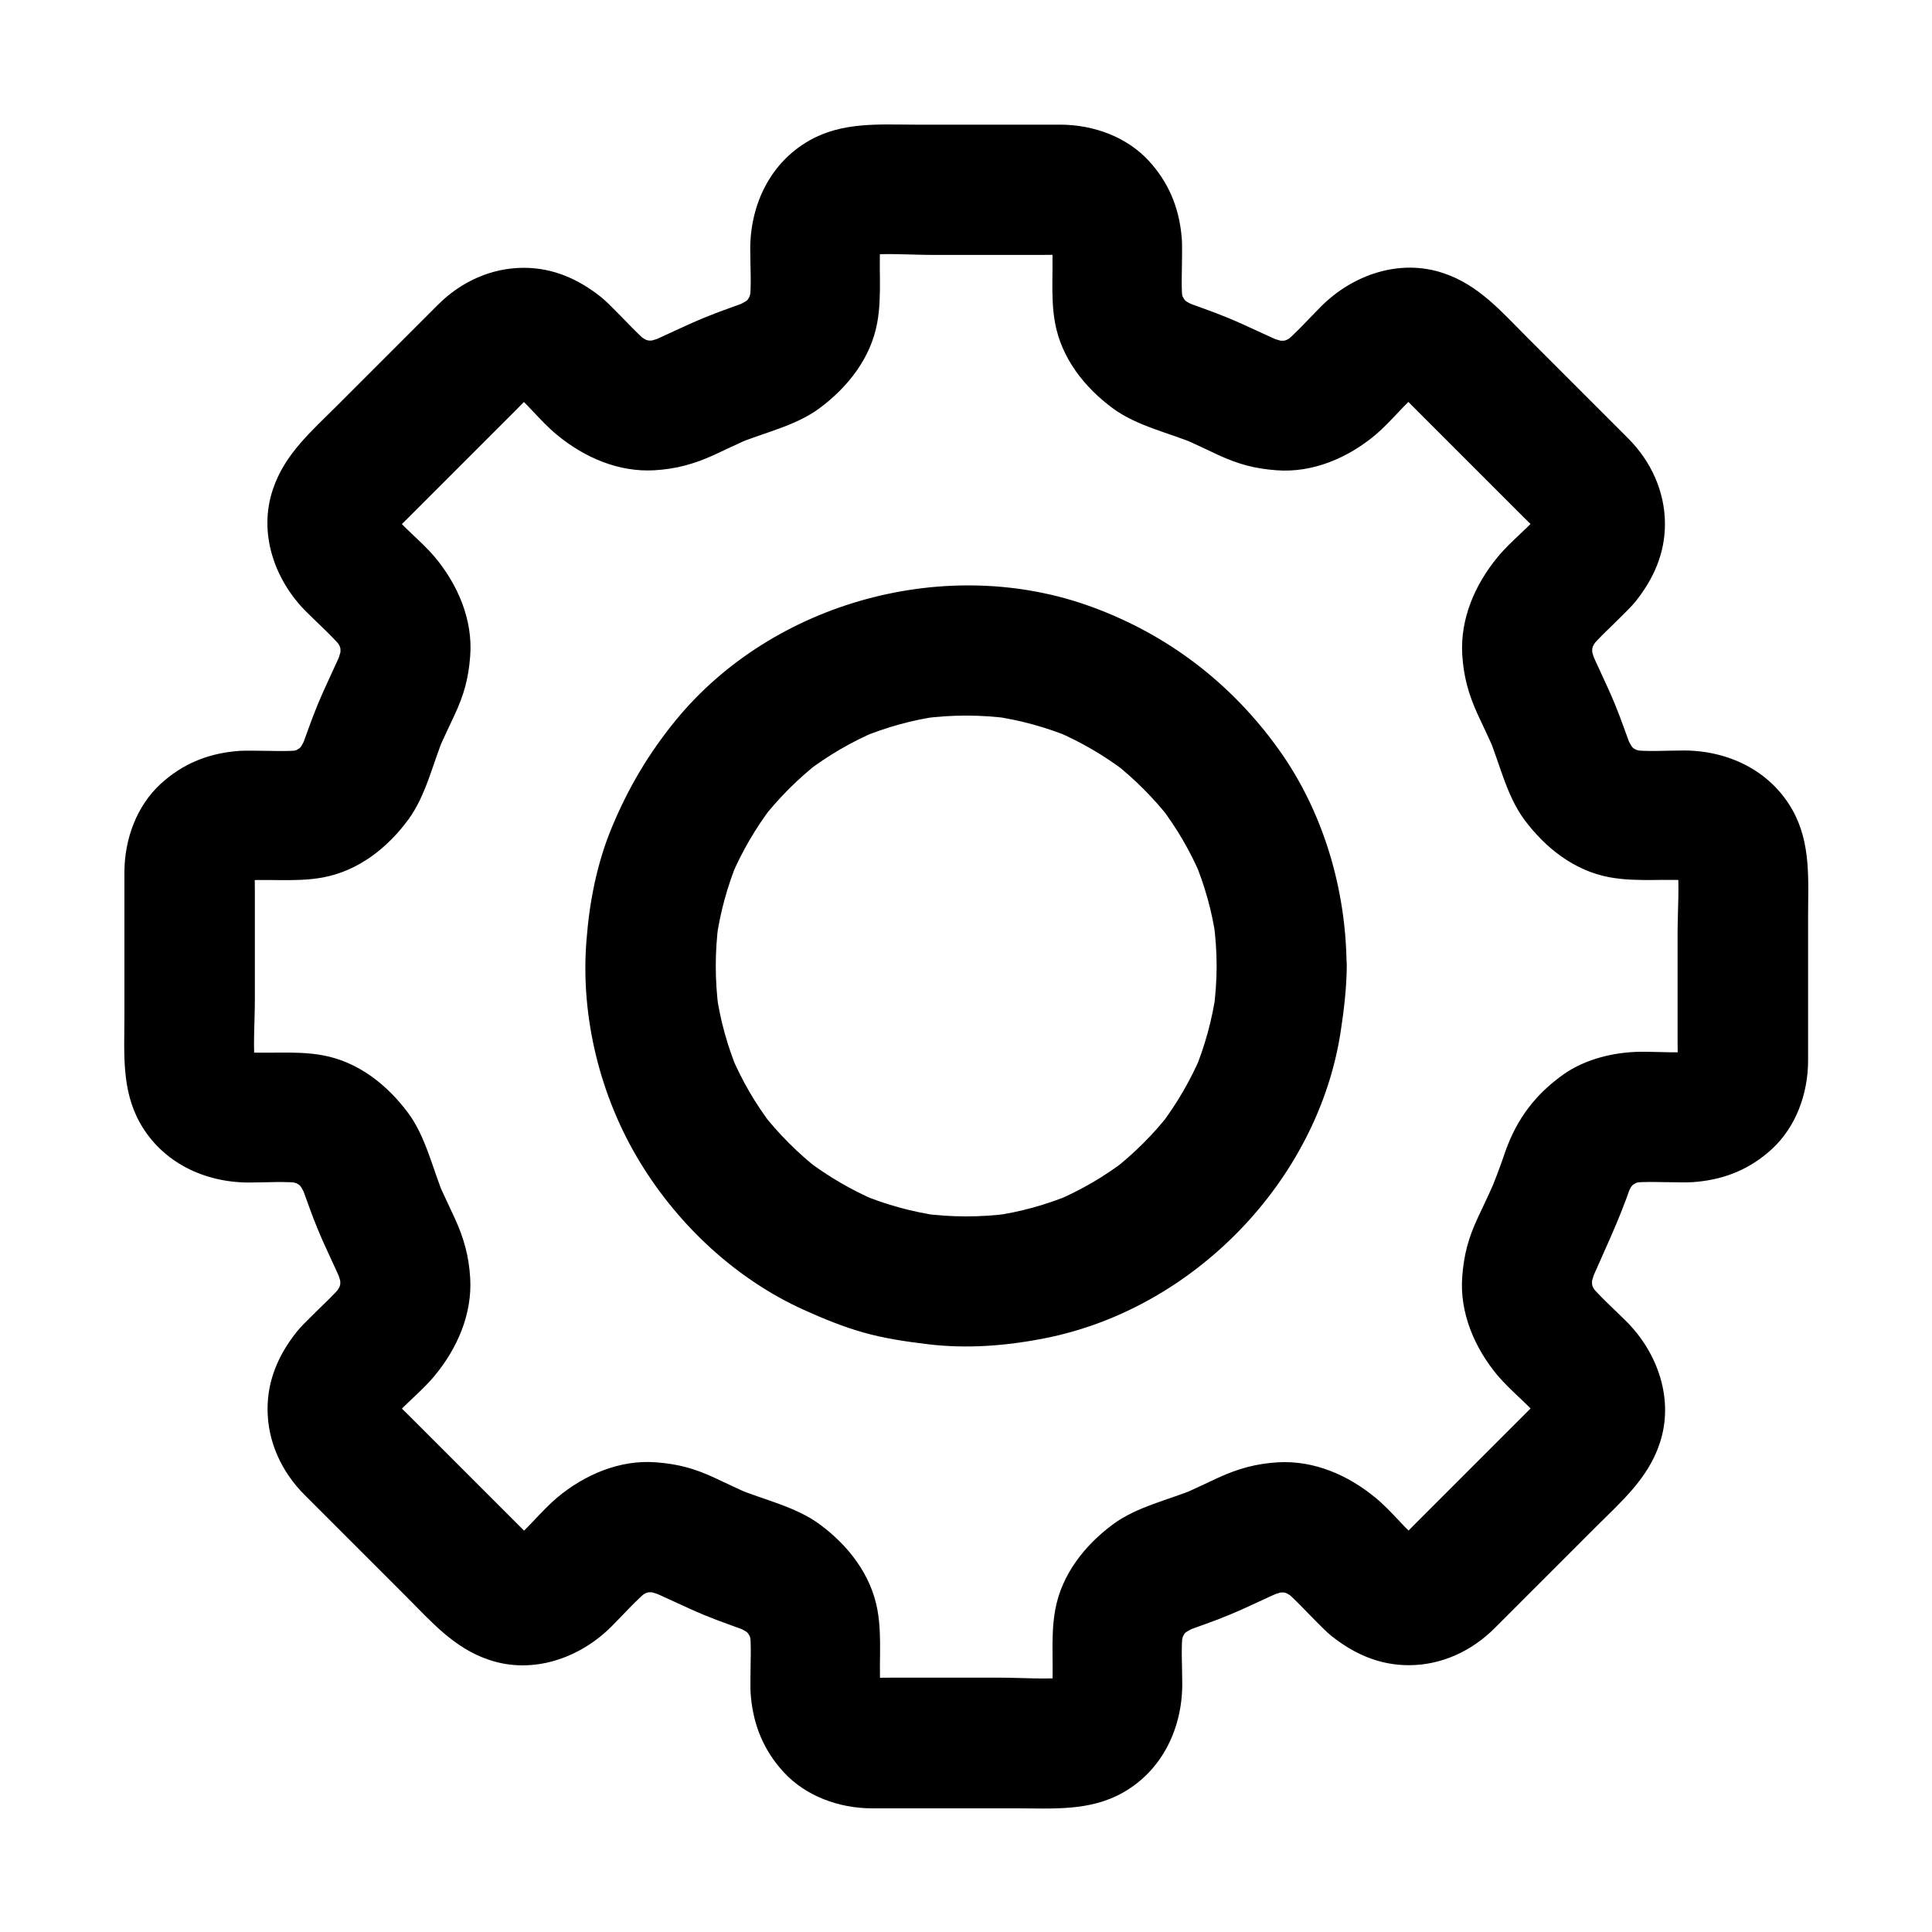
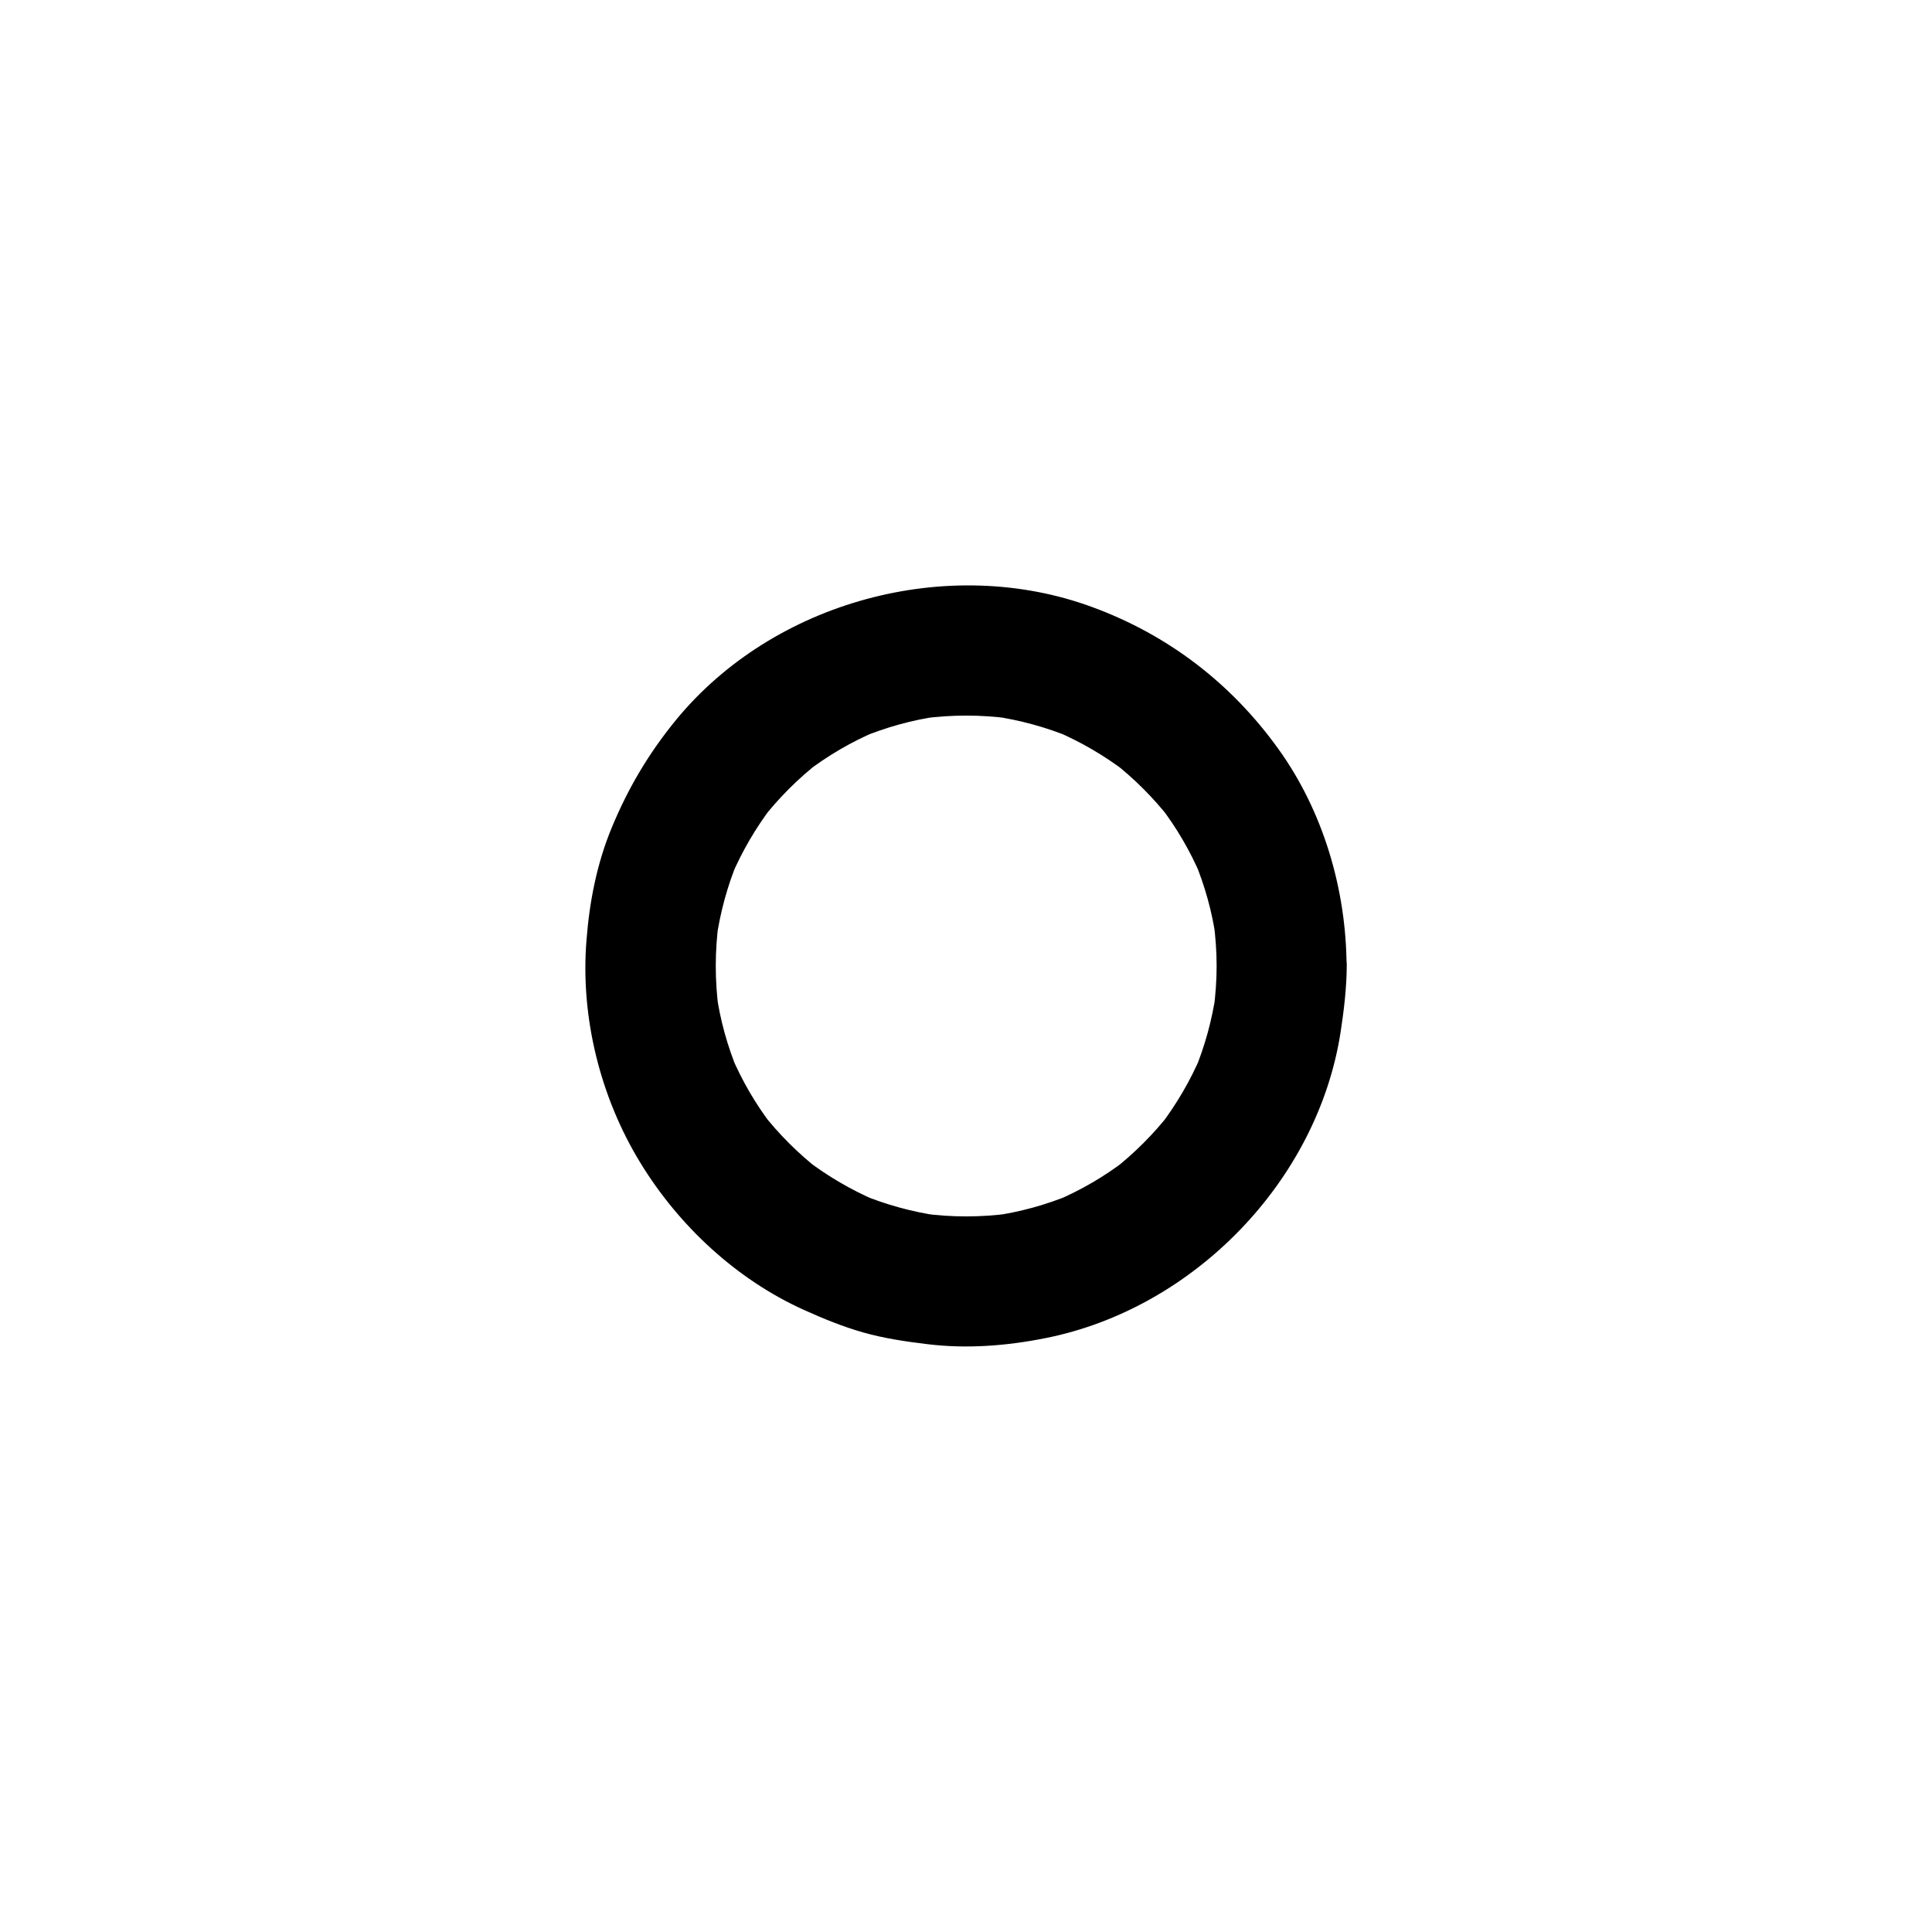
<svg xmlns="http://www.w3.org/2000/svg" fill="#000000" width="800px" height="800px" version="1.1" viewBox="144 144 512 512">
  <g>
-     <path d="m542.97 449.05c-1.379 4.082-2.902 8.117-4.574 12.055 0.59-1.379 1.18-2.754 1.723-4.133-1.426 3.344-3 6.543-4.527 9.84-2.461 5.312-3.641 9.645-4.082 15.5-0.738 9.594 3.297 18.941 9.348 26.176 3.789 4.477 8.66 8.02 12.25 12.695-0.887-1.18-1.77-2.312-2.707-3.492 0.688 0.984 1.23 1.969 1.672 3.051-0.59-1.379-1.18-2.754-1.723-4.133 0.395 1.082 0.688 2.164 0.887 3.297-0.195-1.523-0.395-3.051-0.641-4.574 0.148 1.379 0.148 2.707 0 4.035 0.195-1.523 0.395-3.051 0.641-4.574-0.195 1.133-0.492 2.215-0.887 3.297 0.59-1.379 1.18-2.754 1.723-4.133-0.492 1.082-1.031 2.066-1.672 3.051 0.887-1.18 1.77-2.312 2.707-3.492-1.379 1.77-3.051 3.297-4.625 4.871l-8.906 8.906c-6.789 6.789-13.531 13.531-20.32 20.32-1.871 1.871-3.691 3.887-5.758 5.512 1.18-0.887 2.312-1.77 3.492-2.707-0.984 0.688-1.969 1.23-3.051 1.672 1.379-0.59 2.754-1.18 4.133-1.723-1.082 0.395-2.164 0.688-3.297 0.887 1.523-0.195 3.051-0.395 4.574-0.641-1.379 0.148-2.707 0.148-4.035 0 1.523 0.195 3.051 0.395 4.574 0.641-1.133-0.195-2.215-0.492-3.297-0.887 1.379 0.59 2.754 1.18 4.133 1.723-1.082-0.492-2.066-1.031-3.051-1.672 1.18 0.887 2.312 1.77 3.492 2.707-4.625-3.59-8.117-8.512-12.695-12.25-7.231-5.953-16.234-9.891-25.781-9.348-5.805 0.344-10.578 1.672-15.844 4.082-3.297 1.523-6.543 3.102-9.84 4.527 1.379-0.59 2.754-1.18 4.133-1.723-7.281 3.051-15.793 4.82-22.188 9.543-7.477 5.559-13.578 13.234-15.301 22.633-1.426 7.773-0.148 15.5-1.031 23.223 0.195-1.523 0.395-3.051 0.641-4.574-0.195 1.082-0.441 2.117-0.836 3.148 0.59-1.379 1.18-2.754 1.723-4.133-0.492 1.18-1.133 2.312-1.871 3.344 0.887-1.18 1.77-2.312 2.707-3.492-0.789 1.031-1.672 1.871-2.707 2.707 1.18-0.887 2.312-1.77 3.492-2.707-1.031 0.789-2.164 1.379-3.344 1.871 1.379-0.59 2.754-1.18 4.133-1.723-1.031 0.395-2.066 0.641-3.148 0.836 1.523-0.195 3.051-0.395 4.574-0.641-6.297 0.738-12.891 0.148-19.188 0.148h-28.734c-2.609 0-5.266 0.148-7.871-0.148 1.523 0.195 3.051 0.395 4.574 0.641-1.082-0.195-2.117-0.441-3.148-0.836 1.379 0.59 2.754 1.18 4.133 1.723-1.18-0.492-2.312-1.133-3.344-1.871 1.18 0.887 2.312 1.77 3.492 2.707-1.031-0.789-1.871-1.672-2.707-2.707 0.887 1.18 1.77 2.312 2.707 3.492-0.789-1.031-1.379-2.164-1.871-3.344 0.59 1.379 1.18 2.754 1.723 4.133-0.395-1.031-0.641-2.066-0.836-3.148 0.195 1.523 0.395 3.051 0.641 4.574-0.934-7.773 0.395-15.449-1.031-23.223-1.723-9.398-7.824-17.121-15.301-22.633-6.394-4.723-14.906-6.496-22.188-9.543 1.379 0.59 2.754 1.18 4.133 1.723-3.344-1.426-6.543-3-9.84-4.527-5.312-2.461-9.645-3.641-15.5-4.082-9.594-0.738-18.941 3.297-26.176 9.348-4.477 3.789-8.02 8.66-12.695 12.25 1.18-0.887 2.312-1.77 3.492-2.707-0.984 0.688-1.969 1.23-3.051 1.672 1.379-0.59 2.754-1.18 4.133-1.723-1.082 0.395-2.164 0.688-3.297 0.887 1.523-0.195 3.051-0.395 4.574-0.641-1.379 0.148-2.707 0.148-4.035 0 1.523 0.195 3.051 0.395 4.574 0.641-1.133-0.195-2.215-0.492-3.297-0.887 1.379 0.59 2.754 1.18 4.133 1.723-1.082-0.492-2.066-1.031-3.051-1.672 1.18 0.887 2.312 1.77 3.492 2.707-1.77-1.379-3.297-3.051-4.871-4.625l-29.227-29.227c-1.871-1.871-3.887-3.691-5.512-5.758 0.887 1.18 1.77 2.312 2.707 3.492-0.688-0.984-1.23-1.969-1.672-3.051 0.59 1.379 1.18 2.754 1.723 4.133-0.395-1.082-0.688-2.164-0.887-3.297 0.195 1.523 0.395 3.051 0.641 4.574-0.148-1.379-0.148-2.707 0-4.035-0.195 1.523-0.395 3.051-0.641 4.574 0.195-1.133 0.492-2.215 0.887-3.297-0.59 1.379-1.18 2.754-1.723 4.133 0.492-1.082 1.031-2.066 1.672-3.051-0.887 1.18-1.77 2.312-2.707 3.492 3.59-4.625 8.512-8.117 12.25-12.695 5.953-7.231 9.891-16.234 9.348-25.781-0.344-5.805-1.672-10.578-4.082-15.844-1.523-3.297-3.102-6.543-4.527-9.84 0.59 1.379 1.18 2.754 1.723 4.133-3.051-7.281-4.82-15.793-9.543-22.188-5.559-7.477-13.234-13.578-22.633-15.301-7.773-1.426-15.5-0.148-23.223-1.031 1.523 0.195 3.051 0.395 4.574 0.641-1.082-0.195-2.117-0.441-3.148-0.836 1.379 0.59 2.754 1.18 4.133 1.723-1.18-0.492-2.312-1.133-3.344-1.871 1.18 0.887 2.312 1.77 3.492 2.707-1.031-0.789-1.871-1.672-2.707-2.707 0.887 1.18 1.77 2.312 2.707 3.492-0.789-1.031-1.379-2.164-1.871-3.344 0.59 1.379 1.18 2.754 1.723 4.133-0.395-1.031-0.641-2.066-0.836-3.148 0.195 1.523 0.395 3.051 0.641 4.574-0.738-6.297-0.148-12.891-0.148-19.188v-28.734c0-2.609-0.148-5.266 0.148-7.871-0.195 1.523-0.395 3.051-0.641 4.574 0.195-1.082 0.441-2.117 0.836-3.148-0.59 1.379-1.18 2.754-1.723 4.133 0.492-1.18 1.133-2.312 1.871-3.344-0.887 1.18-1.77 2.312-2.707 3.492 0.789-1.031 1.672-1.871 2.707-2.707-1.18 0.887-2.312 1.77-3.492 2.707 1.031-0.789 2.164-1.379 3.344-1.871-1.379 0.59-2.754 1.18-4.133 1.723 1.031-0.395 2.066-0.641 3.148-0.836-1.523 0.195-3.051 0.395-4.574 0.641 7.773-0.934 15.449 0.395 23.223-1.031 9.398-1.723 17.121-7.824 22.633-15.301 4.723-6.394 6.496-14.906 9.543-22.188-0.59 1.379-1.18 2.754-1.723 4.133 1.426-3.344 3-6.543 4.527-9.84 2.461-5.312 3.641-9.645 4.082-15.5 0.738-9.594-3.297-18.941-9.348-26.176-3.789-4.477-8.66-8.02-12.25-12.695 0.887 1.18 1.77 2.312 2.707 3.492-0.688-0.984-1.23-1.969-1.672-3.051 0.59 1.379 1.18 2.754 1.723 4.133-0.395-1.082-0.688-2.164-0.887-3.297 0.195 1.523 0.395 3.051 0.641 4.574-0.148-1.379-0.148-2.707 0-4.035-0.195 1.523-0.395 3.051-0.641 4.574 0.195-1.133 0.492-2.215 0.887-3.297-0.59 1.379-1.18 2.754-1.723 4.133 0.492-1.082 1.031-2.066 1.672-3.051-0.887 1.18-1.77 2.312-2.707 3.492 1.379-1.77 3.051-3.297 4.625-4.871l8.906-8.906c6.789-6.789 13.531-13.531 20.32-20.32 1.871-1.871 3.691-3.887 5.758-5.512-1.18 0.887-2.312 1.77-3.492 2.707 0.984-0.688 1.969-1.23 3.051-1.672-1.379 0.59-2.754 1.18-4.133 1.723 1.082-0.395 2.164-0.688 3.297-0.887-1.523 0.195-3.051 0.395-4.574 0.641 1.379-0.148 2.707-0.148 4.035 0-1.523-0.195-3.051-0.395-4.574-0.641 1.133 0.195 2.215 0.492 3.297 0.887-1.379-0.59-2.754-1.18-4.133-1.723 1.082 0.492 2.066 1.031 3.051 1.672-1.18-0.887-2.312-1.77-3.492-2.707 4.625 3.59 8.117 8.512 12.695 12.25 7.231 5.953 16.234 9.891 25.781 9.348 5.805-0.344 10.578-1.672 15.844-4.082 3.297-1.523 6.543-3.102 9.84-4.527-1.379 0.59-2.754 1.18-4.133 1.723 7.281-3.051 15.793-4.82 22.188-9.543 7.477-5.559 13.578-13.234 15.301-22.633 1.426-7.773 0.148-15.5 1.031-23.223-0.195 1.523-0.395 3.051-0.641 4.574 0.195-1.082 0.441-2.117 0.836-3.148-0.59 1.379-1.18 2.754-1.723 4.133 0.492-1.18 1.133-2.312 1.871-3.344-0.887 1.18-1.77 2.312-2.707 3.492 0.789-1.031 1.672-1.871 2.707-2.707-1.18 0.887-2.312 1.77-3.492 2.707 1.031-0.789 2.164-1.379 3.344-1.871-1.379 0.59-2.754 1.18-4.133 1.723 1.031-0.395 2.066-0.641 3.148-0.836-1.523 0.195-3.051 0.395-4.574 0.641 6.297-0.738 12.891-0.148 19.188-0.148h28.734c2.609 0 5.266-0.148 7.871 0.148-1.523-0.195-3.051-0.395-4.574-0.641 1.082 0.195 2.117 0.441 3.148 0.836-1.379-0.59-2.754-1.18-4.133-1.723 1.18 0.492 2.312 1.133 3.344 1.871-1.18-0.887-2.312-1.77-3.492-2.707 1.031 0.789 1.871 1.672 2.707 2.707-0.887-1.18-1.77-2.312-2.707-3.492 0.789 1.031 1.379 2.164 1.871 3.344-0.59-1.379-1.18-2.754-1.723-4.133 0.395 1.031 0.641 2.066 0.836 3.148-0.195-1.523-0.395-3.051-0.641-4.574 0.934 7.773-0.395 15.449 1.031 23.223 1.723 9.398 7.824 17.121 15.301 22.633 6.394 4.723 14.906 6.496 22.188 9.543-1.379-0.59-2.754-1.18-4.133-1.723 3.344 1.426 6.543 3 9.84 4.527 5.312 2.461 9.645 3.641 15.5 4.082 9.594 0.738 18.941-3.297 26.176-9.348 4.477-3.789 8.02-8.66 12.695-12.25-1.18 0.887-2.312 1.77-3.492 2.707 0.984-0.688 1.969-1.23 3.051-1.672-1.379 0.59-2.754 1.18-4.133 1.723 1.082-0.395 2.164-0.688 3.297-0.887-1.523 0.195-3.051 0.395-4.574 0.641 1.379-0.148 2.707-0.148 4.035 0-1.523-0.195-3.051-0.395-4.574-0.641 1.133 0.195 2.215 0.492 3.297 0.887-1.379-0.59-2.754-1.18-4.133-1.723 1.082 0.492 2.066 1.031 3.051 1.672-1.18-0.887-2.312-1.77-3.492-2.707 1.77 1.379 3.297 3.051 4.871 4.625l29.227 29.227c1.871 1.871 3.887 3.691 5.512 5.758-0.887-1.18-1.77-2.312-2.707-3.492 0.688 0.984 1.23 1.969 1.672 3.051-0.59-1.379-1.18-2.754-1.723-4.133 0.395 1.082 0.688 2.164 0.887 3.297-0.195-1.523-0.395-3.051-0.641-4.574 0.148 1.379 0.148 2.707 0 4.035 0.195-1.523 0.395-3.051 0.641-4.574-0.195 1.133-0.492 2.215-0.887 3.297 0.59-1.379 1.18-2.754 1.723-4.133-0.492 1.082-1.031 2.066-1.672 3.051 0.887-1.18 1.77-2.312 2.707-3.492-3.59 4.625-8.512 8.117-12.25 12.695-5.953 7.231-9.891 16.234-9.348 25.781 0.344 5.805 1.672 10.578 4.082 15.844 1.523 3.297 3.102 6.543 4.527 9.84-0.59-1.379-1.18-2.754-1.723-4.133 3.051 7.281 4.82 15.793 9.543 22.188 5.559 7.477 13.234 13.578 22.633 15.301 7.773 1.426 15.5 0.148 23.223 1.031-1.523-0.195-3.051-0.395-4.574-0.641 1.082 0.195 2.117 0.441 3.148 0.836-1.379-0.59-2.754-1.18-4.133-1.723 1.18 0.492 2.312 1.133 3.344 1.871-1.18-0.887-2.312-1.77-3.492-2.707 1.031 0.789 1.871 1.672 2.707 2.707-0.887-1.18-1.77-2.312-2.707-3.492 0.789 1.031 1.379 2.164 1.871 3.344-0.59-1.379-1.18-2.754-1.723-4.133 0.395 1.031 0.641 2.066 0.836 3.148-0.195-1.523-0.395-3.051-0.641-4.574 0.738 6.297 0.148 12.891 0.148 19.188v28.734c0 2.609 0.148 5.266-0.148 7.871 0.195-1.523 0.395-3.051 0.641-4.574-0.195 1.082-0.441 2.117-0.836 3.148 0.59-1.379 1.18-2.754 1.723-4.133-0.492 1.18-1.133 2.312-1.871 3.344 0.887-1.18 1.77-2.312 2.707-3.492-0.789 1.031-1.672 1.871-2.707 2.707 1.18-0.887 2.312-1.77 3.492-2.707-1.031 0.789-2.164 1.379-3.344 1.871 1.379-0.59 2.754-1.18 4.133-1.723-1.031 0.395-2.066 0.641-3.148 0.836 1.523-0.195 3.051-0.395 4.574-0.641-5.019 0.59-10.184 0.098-15.203 0.148-6.887 0.098-14.414 1.918-20.121 5.902-7.481 5.262-12.449 11.805-15.5 20.414-1.426 4.035-0.344 9.691 1.723 13.285 2.066 3.59 6.199 6.988 10.281 7.922 9.645 2.215 17.957-2.902 21.207-12.004 0.148-0.441 0.297-0.887 0.492-1.277-0.59 1.379-1.18 2.754-1.723 4.133 0.738-1.672 1.625-3.199 2.754-4.676-0.887 1.18-1.77 2.312-2.707 3.492 0.984-1.23 2.066-2.312 3.297-3.297-1.18 0.887-2.312 1.77-3.492 2.707 1.426-1.082 2.902-2.016 4.574-2.754-1.379 0.59-2.754 1.18-4.133 1.723 1.672-0.688 3.394-1.18 5.164-1.426-1.523 0.195-3.051 0.395-4.574 0.641 4.231-0.492 8.609-0.195 12.84-0.195 1.723 0 3.445 0.051 5.164-0.148 7.527-0.738 14.023-3.445 19.68-8.609 6.445-5.902 9.594-14.711 9.645-23.32v-8.707-29.617c0-9.691 0.836-19.484-4.184-28.34-5.902-10.43-17.074-15.695-28.781-15.695-4.723 0-9.645 0.395-14.316-0.195 1.523 0.195 3.051 0.395 4.574 0.641-1.82-0.297-3.492-0.738-5.164-1.426 1.379 0.59 2.754 1.18 4.133 1.723-1.625-0.738-3.148-1.625-4.574-2.754 1.18 0.887 2.312 1.77 3.492 2.707-1.23-0.984-2.312-2.066-3.297-3.297 0.887 1.18 1.77 2.312 2.707 3.492-1.082-1.477-2.016-3-2.754-4.676 0.59 1.379 1.18 2.754 1.723 4.133-1.625-4.133-3-8.414-4.723-12.547-2.164-5.266-4.723-10.281-6.938-15.5 0.59 1.379 1.18 2.754 1.723 4.133-0.641-1.625-1.082-3.246-1.328-5.019 0.195 1.523 0.395 3.051 0.641 4.574-0.195-1.723-0.195-3.344 0-5.066-0.195 1.523-0.395 3.051-0.641 4.574 0.297-1.918 0.789-3.789 1.523-5.559-0.59 1.379-1.18 2.754-1.723 4.133 0.738-1.574 1.625-3 2.656-4.43-0.887 1.18-1.77 2.312-2.707 3.492 2.656-3.199 5.856-6.004 8.758-8.953 1.23-1.23 2.41-2.363 3.492-3.691 4.773-6.004 7.773-12.695 7.773-20.516 0-8.66-3.738-16.68-9.789-22.73l-26.863-26.863c-6.691-6.691-12.742-13.777-22.043-16.875-11.609-3.938-24.059 0.441-32.422 8.809-3.297 3.297-6.394 6.84-9.988 9.84 1.18-0.887 2.312-1.77 3.492-2.707-1.379 1.082-2.805 1.918-4.43 2.656 1.379-0.59 2.754-1.18 4.133-1.723-1.82 0.738-3.641 1.277-5.559 1.523 1.523-0.195 3.051-0.395 4.574-0.641-1.723 0.195-3.344 0.195-5.066 0 1.523 0.195 3.051 0.395 4.574 0.641-1.723-0.246-3.344-0.688-5.019-1.328 1.379 0.59 2.754 1.18 4.133 1.723-5.215-2.215-10.281-4.773-15.5-6.938-4.133-1.723-8.363-3.102-12.547-4.723 1.379 0.59 2.754 1.18 4.133 1.723-1.672-0.738-3.199-1.625-4.676-2.754 1.18 0.887 2.312 1.77 3.492 2.707-1.23-0.984-2.312-2.066-3.297-3.297 0.887 1.18 1.77 2.312 2.707 3.492-1.082-1.426-2.016-2.902-2.754-4.574 0.59 1.379 1.18 2.754 1.723 4.133-0.688-1.672-1.18-3.394-1.426-5.164 0.195 1.523 0.395 3.051 0.641 4.574-0.492-4.231-0.195-8.609-0.195-12.84 0-1.723 0.051-3.445-0.148-5.164-0.738-7.527-3.445-14.023-8.609-19.68-5.902-6.445-14.711-9.594-23.32-9.645h-8.707-29.617c-9.691 0-19.484-0.836-28.34 4.184-10.43 5.902-15.695 17.074-15.695 28.781 0 4.723 0.395 9.645-0.195 14.316 0.195-1.523 0.395-3.051 0.641-4.574-0.297 1.82-0.738 3.492-1.426 5.164 0.59-1.379 1.18-2.754 1.723-4.133-0.738 1.625-1.625 3.148-2.754 4.574 0.887-1.18 1.77-2.312 2.707-3.492-0.984 1.23-2.066 2.312-3.297 3.297 1.18-0.887 2.312-1.77 3.492-2.707-1.477 1.082-3 2.016-4.676 2.754 1.379-0.59 2.754-1.18 4.133-1.723-4.133 1.625-8.414 3-12.547 4.723-5.266 2.164-10.281 4.723-15.5 6.938 1.379-0.59 2.754-1.18 4.133-1.723-1.625 0.641-3.246 1.082-5.019 1.328 1.523-0.195 3.051-0.395 4.574-0.641-1.723 0.195-3.344 0.195-5.066 0 1.523 0.195 3.051 0.395 4.574 0.641-1.918-0.297-3.789-0.789-5.559-1.523 1.379 0.59 2.754 1.18 4.133 1.723-1.574-0.738-3-1.625-4.43-2.656 1.18 0.887 2.312 1.77 3.492 2.707-3.199-2.656-6.004-5.856-8.953-8.758-1.23-1.23-2.363-2.41-3.691-3.492-6.004-4.773-12.695-7.773-20.516-7.773-8.66 0-16.68 3.738-22.73 9.789-2.066 2.066-4.133 4.133-6.199 6.199-6.887 6.887-13.777 13.777-20.664 20.664-6.691 6.691-13.777 12.742-16.875 22.043-3.938 11.609 0.441 24.059 8.809 32.422 3.297 3.297 6.84 6.394 9.84 9.988-0.887-1.18-1.77-2.312-2.707-3.492 1.082 1.379 1.918 2.805 2.656 4.43-0.59-1.379-1.18-2.754-1.723-4.133 0.738 1.82 1.277 3.641 1.523 5.559-0.195-1.523-0.395-3.051-0.641-4.574 0.195 1.723 0.195 3.344 0 5.066 0.195-1.523 0.395-3.051 0.641-4.574-0.246 1.723-0.688 3.344-1.328 5.019 0.59-1.379 1.18-2.754 1.723-4.133-2.215 5.215-4.773 10.281-6.938 15.5-1.723 4.133-3.102 8.363-4.723 12.547 0.59-1.379 1.18-2.754 1.723-4.133-0.738 1.672-1.625 3.199-2.754 4.676 0.887-1.18 1.77-2.312 2.707-3.492-0.984 1.23-2.066 2.312-3.297 3.297 1.18-0.887 2.312-1.77 3.492-2.707-1.426 1.082-2.902 2.016-4.574 2.754 1.379-0.59 2.754-1.18 4.133-1.723-1.672 0.688-3.394 1.18-5.164 1.426 1.523-0.195 3.051-0.395 4.574-0.641-4.231 0.492-8.609 0.195-12.84 0.195-1.723 0-3.445-0.051-5.164 0.148-7.527 0.738-14.023 3.445-19.68 8.609-6.445 5.902-9.594 14.711-9.645 23.32v8.707 29.617c0 9.691-0.836 19.484 4.184 28.34 5.902 10.43 17.074 15.695 28.781 15.695 4.723 0 9.645-0.395 14.316 0.195-1.523-0.195-3.051-0.395-4.574-0.641 1.82 0.297 3.492 0.738 5.164 1.426-1.379-0.59-2.754-1.18-4.133-1.723 1.625 0.738 3.148 1.625 4.574 2.754-1.18-0.887-2.312-1.77-3.492-2.707 1.23 0.984 2.312 2.066 3.297 3.297-0.887-1.18-1.77-2.312-2.707-3.492 1.082 1.477 2.016 3 2.754 4.676-0.59-1.379-1.18-2.754-1.723-4.133 1.625 4.133 3 8.414 4.723 12.547 2.164 5.266 4.723 10.281 6.938 15.5-0.59-1.379-1.18-2.754-1.723-4.133 0.641 1.625 1.082 3.246 1.328 5.019-0.195-1.523-0.395-3.051-0.641-4.574 0.195 1.723 0.195 3.344 0 5.066 0.195-1.523 0.395-3.051 0.641-4.574-0.297 1.918-0.789 3.789-1.523 5.559 0.59-1.379 1.18-2.754 1.723-4.133-0.738 1.574-1.625 3-2.656 4.43 0.887-1.18 1.77-2.312 2.707-3.492-2.656 3.199-5.856 6.004-8.758 8.953-1.23 1.23-2.41 2.363-3.492 3.691-4.773 6.004-7.773 12.695-7.773 20.516 0 8.66 3.738 16.68 9.789 22.73 2.066 2.066 4.133 4.133 6.199 6.199 6.887 6.887 13.777 13.777 20.664 20.664 6.691 6.691 12.742 13.777 22.043 16.875 11.609 3.938 24.059-0.441 32.422-8.809 3.297-3.297 6.394-6.84 9.988-9.84-1.18 0.887-2.312 1.77-3.492 2.707 1.379-1.082 2.805-1.918 4.43-2.656-1.379 0.59-2.754 1.18-4.133 1.723 1.82-0.738 3.641-1.277 5.559-1.523-1.523 0.195-3.051 0.395-4.574 0.641 1.723-0.195 3.344-0.195 5.066 0-1.523-0.195-3.051-0.395-4.574-0.641 1.723 0.246 3.344 0.688 5.019 1.328-1.379-0.59-2.754-1.18-4.133-1.723 5.215 2.215 10.281 4.773 15.5 6.938 4.133 1.723 8.363 3.102 12.547 4.723-1.379-0.59-2.754-1.18-4.133-1.723 1.672 0.738 3.199 1.625 4.676 2.754-1.18-0.887-2.312-1.77-3.492-2.707 1.23 0.984 2.312 2.066 3.297 3.297-0.887-1.18-1.77-2.312-2.707-3.492 1.082 1.426 2.016 2.902 2.754 4.574-0.59-1.379-1.18-2.754-1.723-4.133 0.688 1.672 1.18 3.394 1.426 5.164-0.195-1.523-0.395-3.051-0.641-4.574 0.492 4.231 0.195 8.609 0.195 12.84 0 1.723-0.051 3.445 0.148 5.164 0.738 7.527 3.445 14.023 8.609 19.68 5.902 6.445 14.711 9.594 23.32 9.645h8.707 29.617c9.691 0 19.484 0.836 28.34-4.184 10.43-5.902 15.695-17.074 15.695-28.781 0-4.723-0.395-9.645 0.195-14.316-0.195 1.523-0.395 3.051-0.641 4.574 0.297-1.82 0.738-3.492 1.426-5.164-0.59 1.379-1.18 2.754-1.723 4.133 0.738-1.625 1.625-3.148 2.754-4.574-0.887 1.18-1.77 2.312-2.707 3.492 0.984-1.23 2.066-2.312 3.297-3.297-1.18 0.887-2.312 1.77-3.492 2.707 1.477-1.082 3-2.016 4.676-2.754-1.379 0.59-2.754 1.18-4.133 1.723 4.133-1.625 8.414-3 12.547-4.723 5.266-2.164 10.281-4.723 15.5-6.938-1.379 0.59-2.754 1.18-4.133 1.723 1.625-0.641 3.246-1.082 5.019-1.328-1.523 0.195-3.051 0.395-4.574 0.641 1.723-0.195 3.344-0.195 5.066 0-1.523-0.195-3.051-0.395-4.574-0.641 1.918 0.297 3.789 0.789 5.559 1.523-1.379-0.59-2.754-1.18-4.133-1.723 1.574 0.738 3 1.625 4.43 2.656-1.18-0.887-2.312-1.77-3.492-2.707 3.199 2.656 6.004 5.856 8.953 8.758 1.23 1.23 2.363 2.41 3.691 3.492 6.004 4.773 12.695 7.773 20.516 7.773 8.66 0 16.68-3.738 22.73-9.789 2.066-2.066 4.133-4.133 6.199-6.199l20.664-20.664c6.691-6.691 13.777-12.742 16.875-22.043 3.938-11.609-0.441-24.059-8.809-32.422-3.297-3.297-6.84-6.394-9.84-9.988 0.887 1.18 1.77 2.312 2.707 3.492-1.082-1.379-1.918-2.805-2.656-4.43 0.59 1.379 1.18 2.754 1.723 4.133-0.738-1.82-1.277-3.641-1.523-5.559 0.195 1.523 0.395 3.051 0.641 4.574-0.195-1.723-0.195-3.344 0-5.066-0.195 1.523-0.395 3.051-0.641 4.574 0.246-1.723 0.688-3.344 1.328-5.019-0.59 1.379-1.18 2.754-1.723 4.133 3.836-8.906 8.07-17.562 11.168-26.715 2.902-8.562-3.344-19.188-12.004-21.207-9.547-2.269-18.105 2.797-21.207 11.949z" />
    <path d="m466.42 400c0 3.887-0.297 7.723-0.789 11.562 0.195-1.523 0.395-3.051 0.641-4.574-1.031 7.231-2.953 14.27-5.758 21.008 0.59-1.379 1.18-2.754 1.723-4.133-2.805 6.543-6.394 12.695-10.727 18.402 0.887-1.18 1.77-2.312 2.707-3.492-4.477 5.758-9.645 10.922-15.398 15.398 1.18-0.887 2.312-1.77 3.492-2.707-5.656 4.328-11.809 7.922-18.402 10.727 1.379-0.59 2.754-1.18 4.133-1.723-6.742 2.805-13.777 4.773-21.008 5.758 1.523-0.195 3.051-0.395 4.574-0.641-7.676 1.031-15.449 1.031-23.125 0 1.523 0.195 3.051 0.395 4.574 0.641-7.231-1.031-14.27-2.953-21.008-5.758 1.379 0.59 2.754 1.18 4.133 1.723-6.543-2.805-12.695-6.394-18.402-10.727 1.18 0.887 2.312 1.77 3.492 2.707-5.758-4.477-10.922-9.645-15.398-15.398 0.887 1.18 1.77 2.312 2.707 3.492-4.328-5.656-7.922-11.809-10.727-18.402 0.59 1.379 1.18 2.754 1.723 4.133-2.805-6.742-4.773-13.777-5.758-21.008 0.195 1.523 0.395 3.051 0.641 4.574-1.031-7.676-1.031-15.449 0-23.125-0.195 1.523-0.395 3.051-0.641 4.574 1.031-7.231 2.953-14.27 5.758-21.008-0.59 1.379-1.18 2.754-1.723 4.133 2.805-6.543 6.394-12.695 10.727-18.402-0.887 1.18-1.77 2.312-2.707 3.492 4.477-5.758 9.645-10.922 15.398-15.398-1.18 0.887-2.312 1.77-3.492 2.707 5.656-4.328 11.809-7.922 18.402-10.727-1.379 0.59-2.754 1.18-4.133 1.723 6.742-2.805 13.777-4.773 21.008-5.758-1.523 0.195-3.051 0.395-4.574 0.641 7.676-1.031 15.449-1.031 23.125 0-1.523-0.195-3.051-0.395-4.574-0.641 7.231 1.031 14.27 2.953 21.008 5.758-1.379-0.59-2.754-1.18-4.133-1.723 6.543 2.805 12.695 6.394 18.402 10.727-1.18-0.887-2.312-1.77-3.492-2.707 5.758 4.477 10.922 9.645 15.398 15.398-0.887-1.18-1.77-2.312-2.707-3.492 4.328 5.656 7.922 11.809 10.727 18.402-0.59-1.379-1.18-2.754-1.723-4.133 2.805 6.742 4.773 13.777 5.758 21.008-0.195-1.523-0.395-3.051-0.641-4.574 0.496 3.836 0.789 7.676 0.789 11.562 0.051 9.004 7.871 17.613 17.219 17.219 9.297-0.395 17.27-7.578 17.219-17.219-0.098-20.32-6.199-41.031-18.105-57.562-12.496-17.367-29.176-30.16-49.25-37.539-38.277-14.121-84.574-1.574-110.41 29.961-7.231 8.855-12.645 18.008-17.023 28.586-3.887 9.445-5.856 19.484-6.641 29.668-1.672 20.367 3.641 41.672 14.27 59.039 10.184 16.68 25.438 30.898 43.297 38.965 5.117 2.312 10.383 4.477 15.793 6.004 5.559 1.574 11.266 2.41 17.023 3.102 10.43 1.277 21.059 0.441 31.34-1.625 39.164-7.824 72.027-41.574 78.129-81.133 0.887-5.805 1.574-11.609 1.625-17.465 0.051-9.004-7.969-17.613-17.219-17.219-9.398 0.441-17.219 7.574-17.27 17.219z" />
  </g>
</svg>